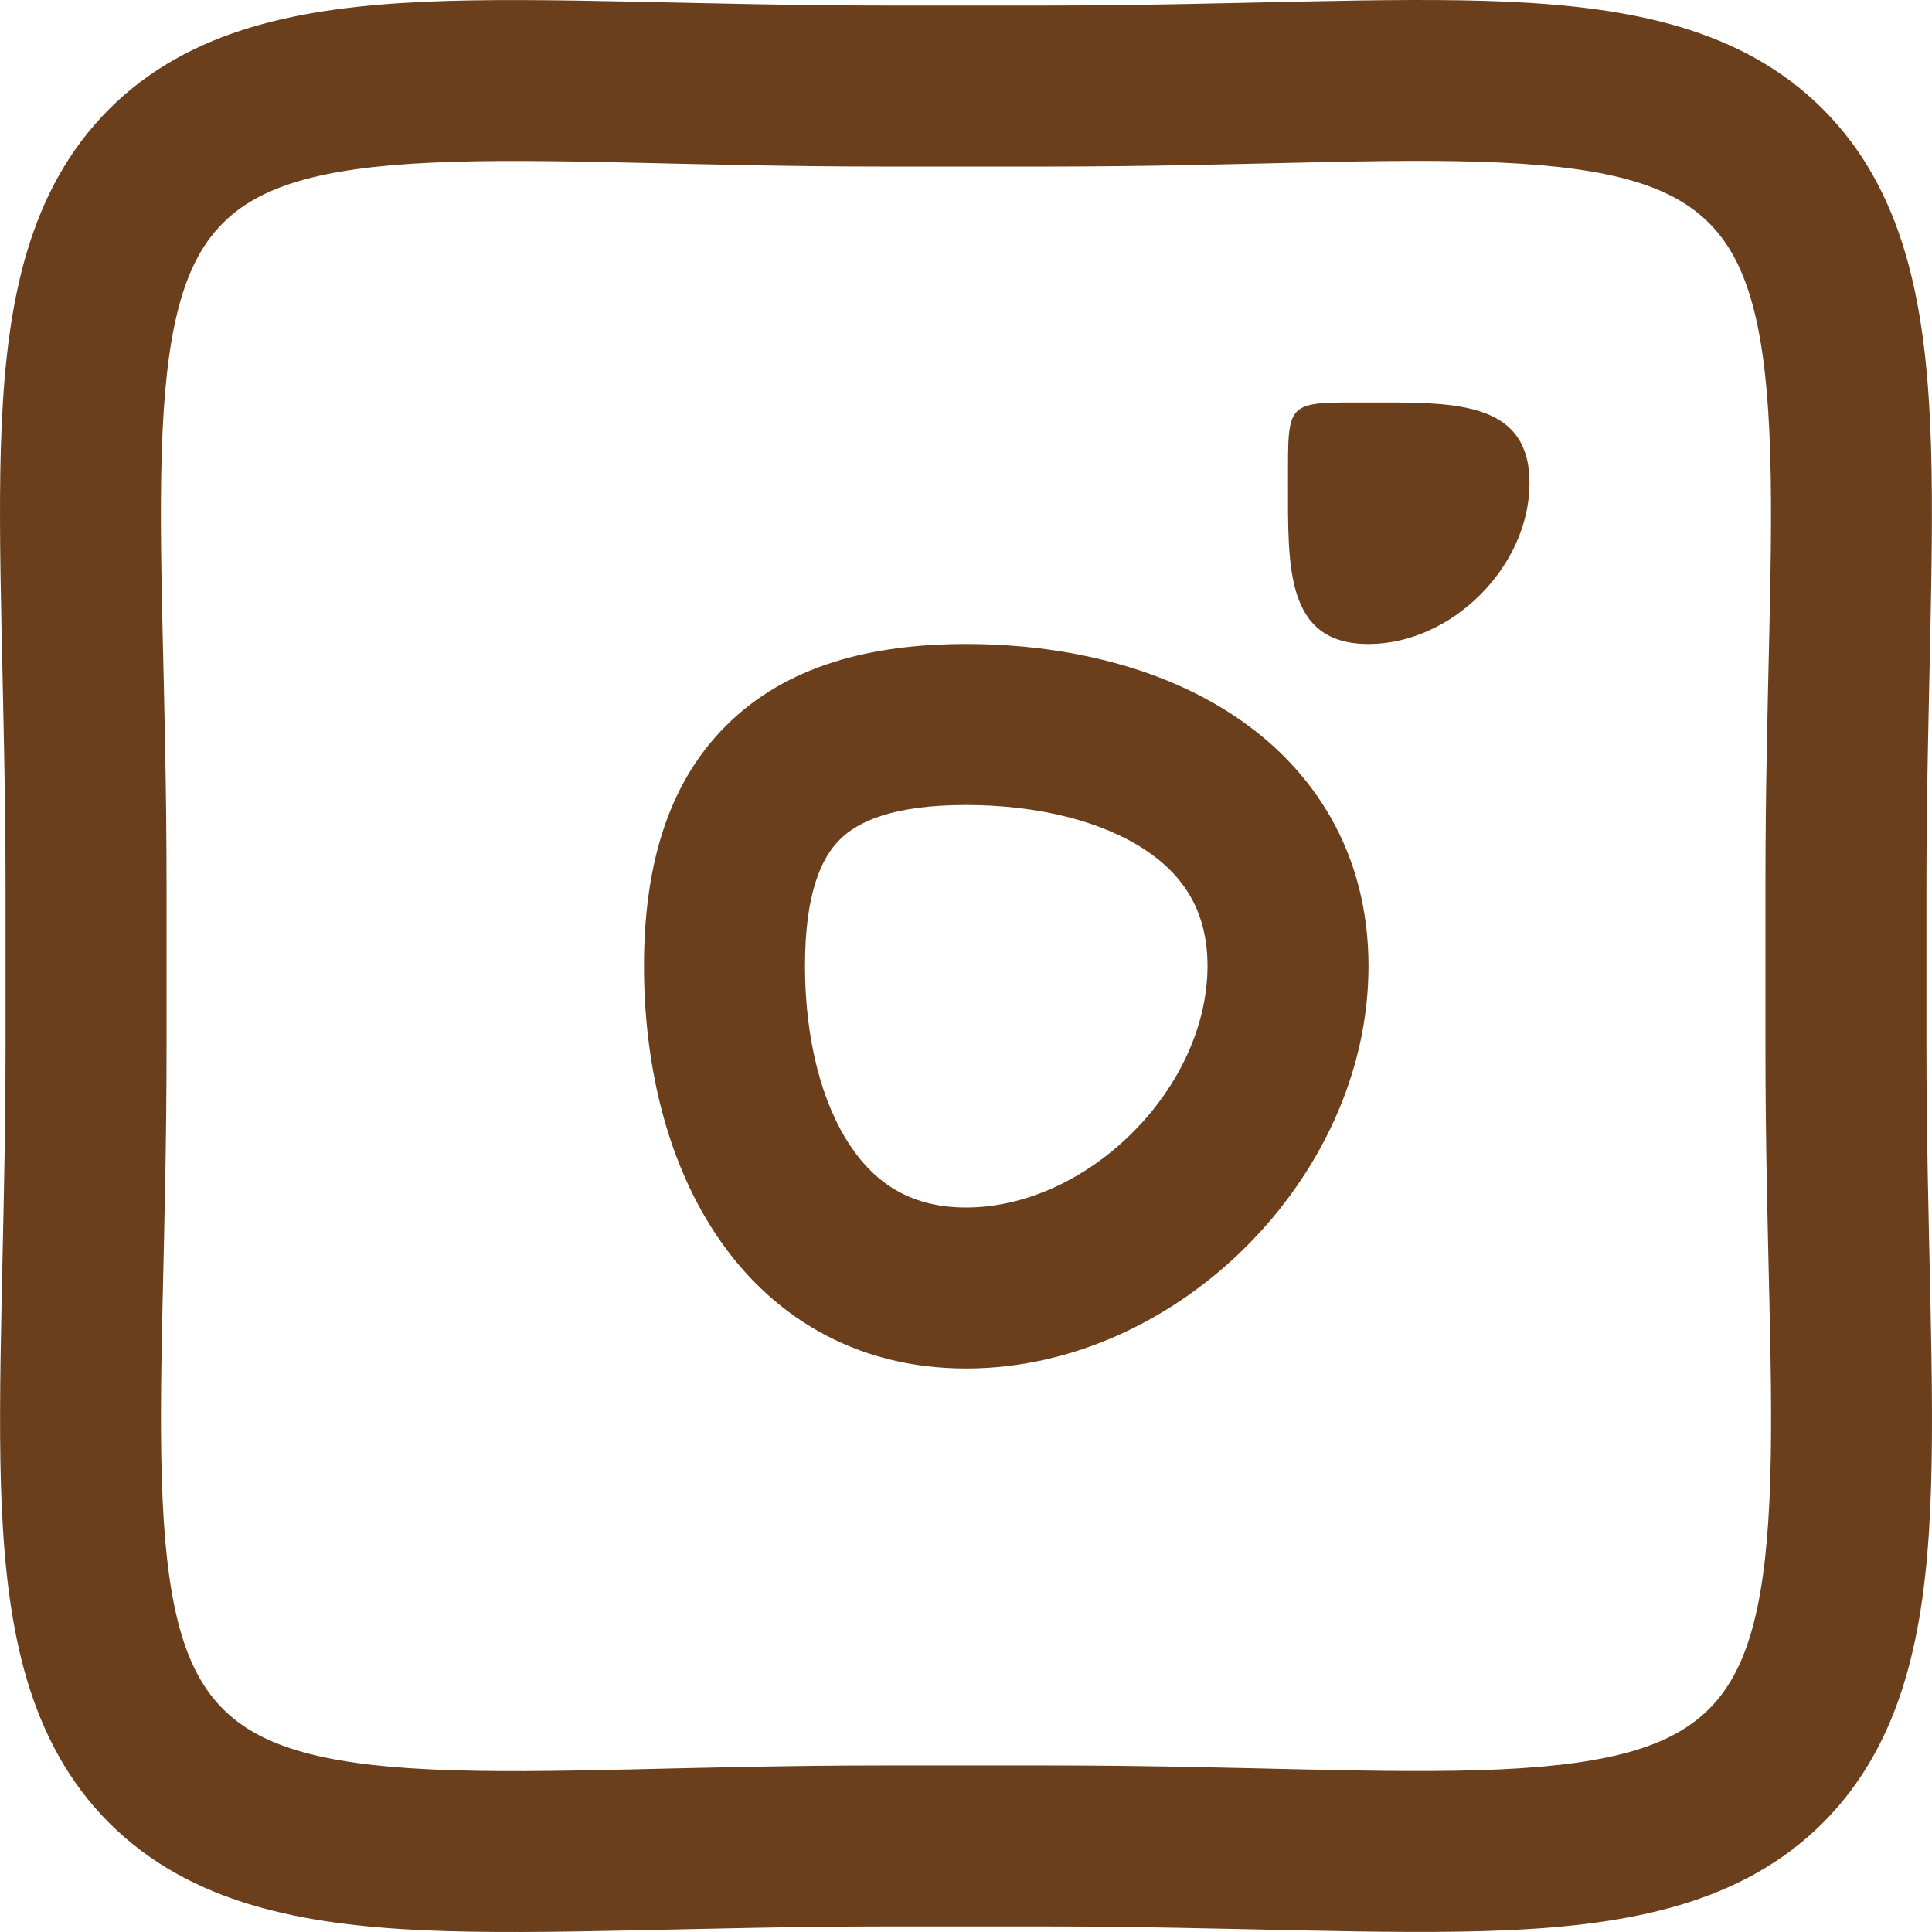
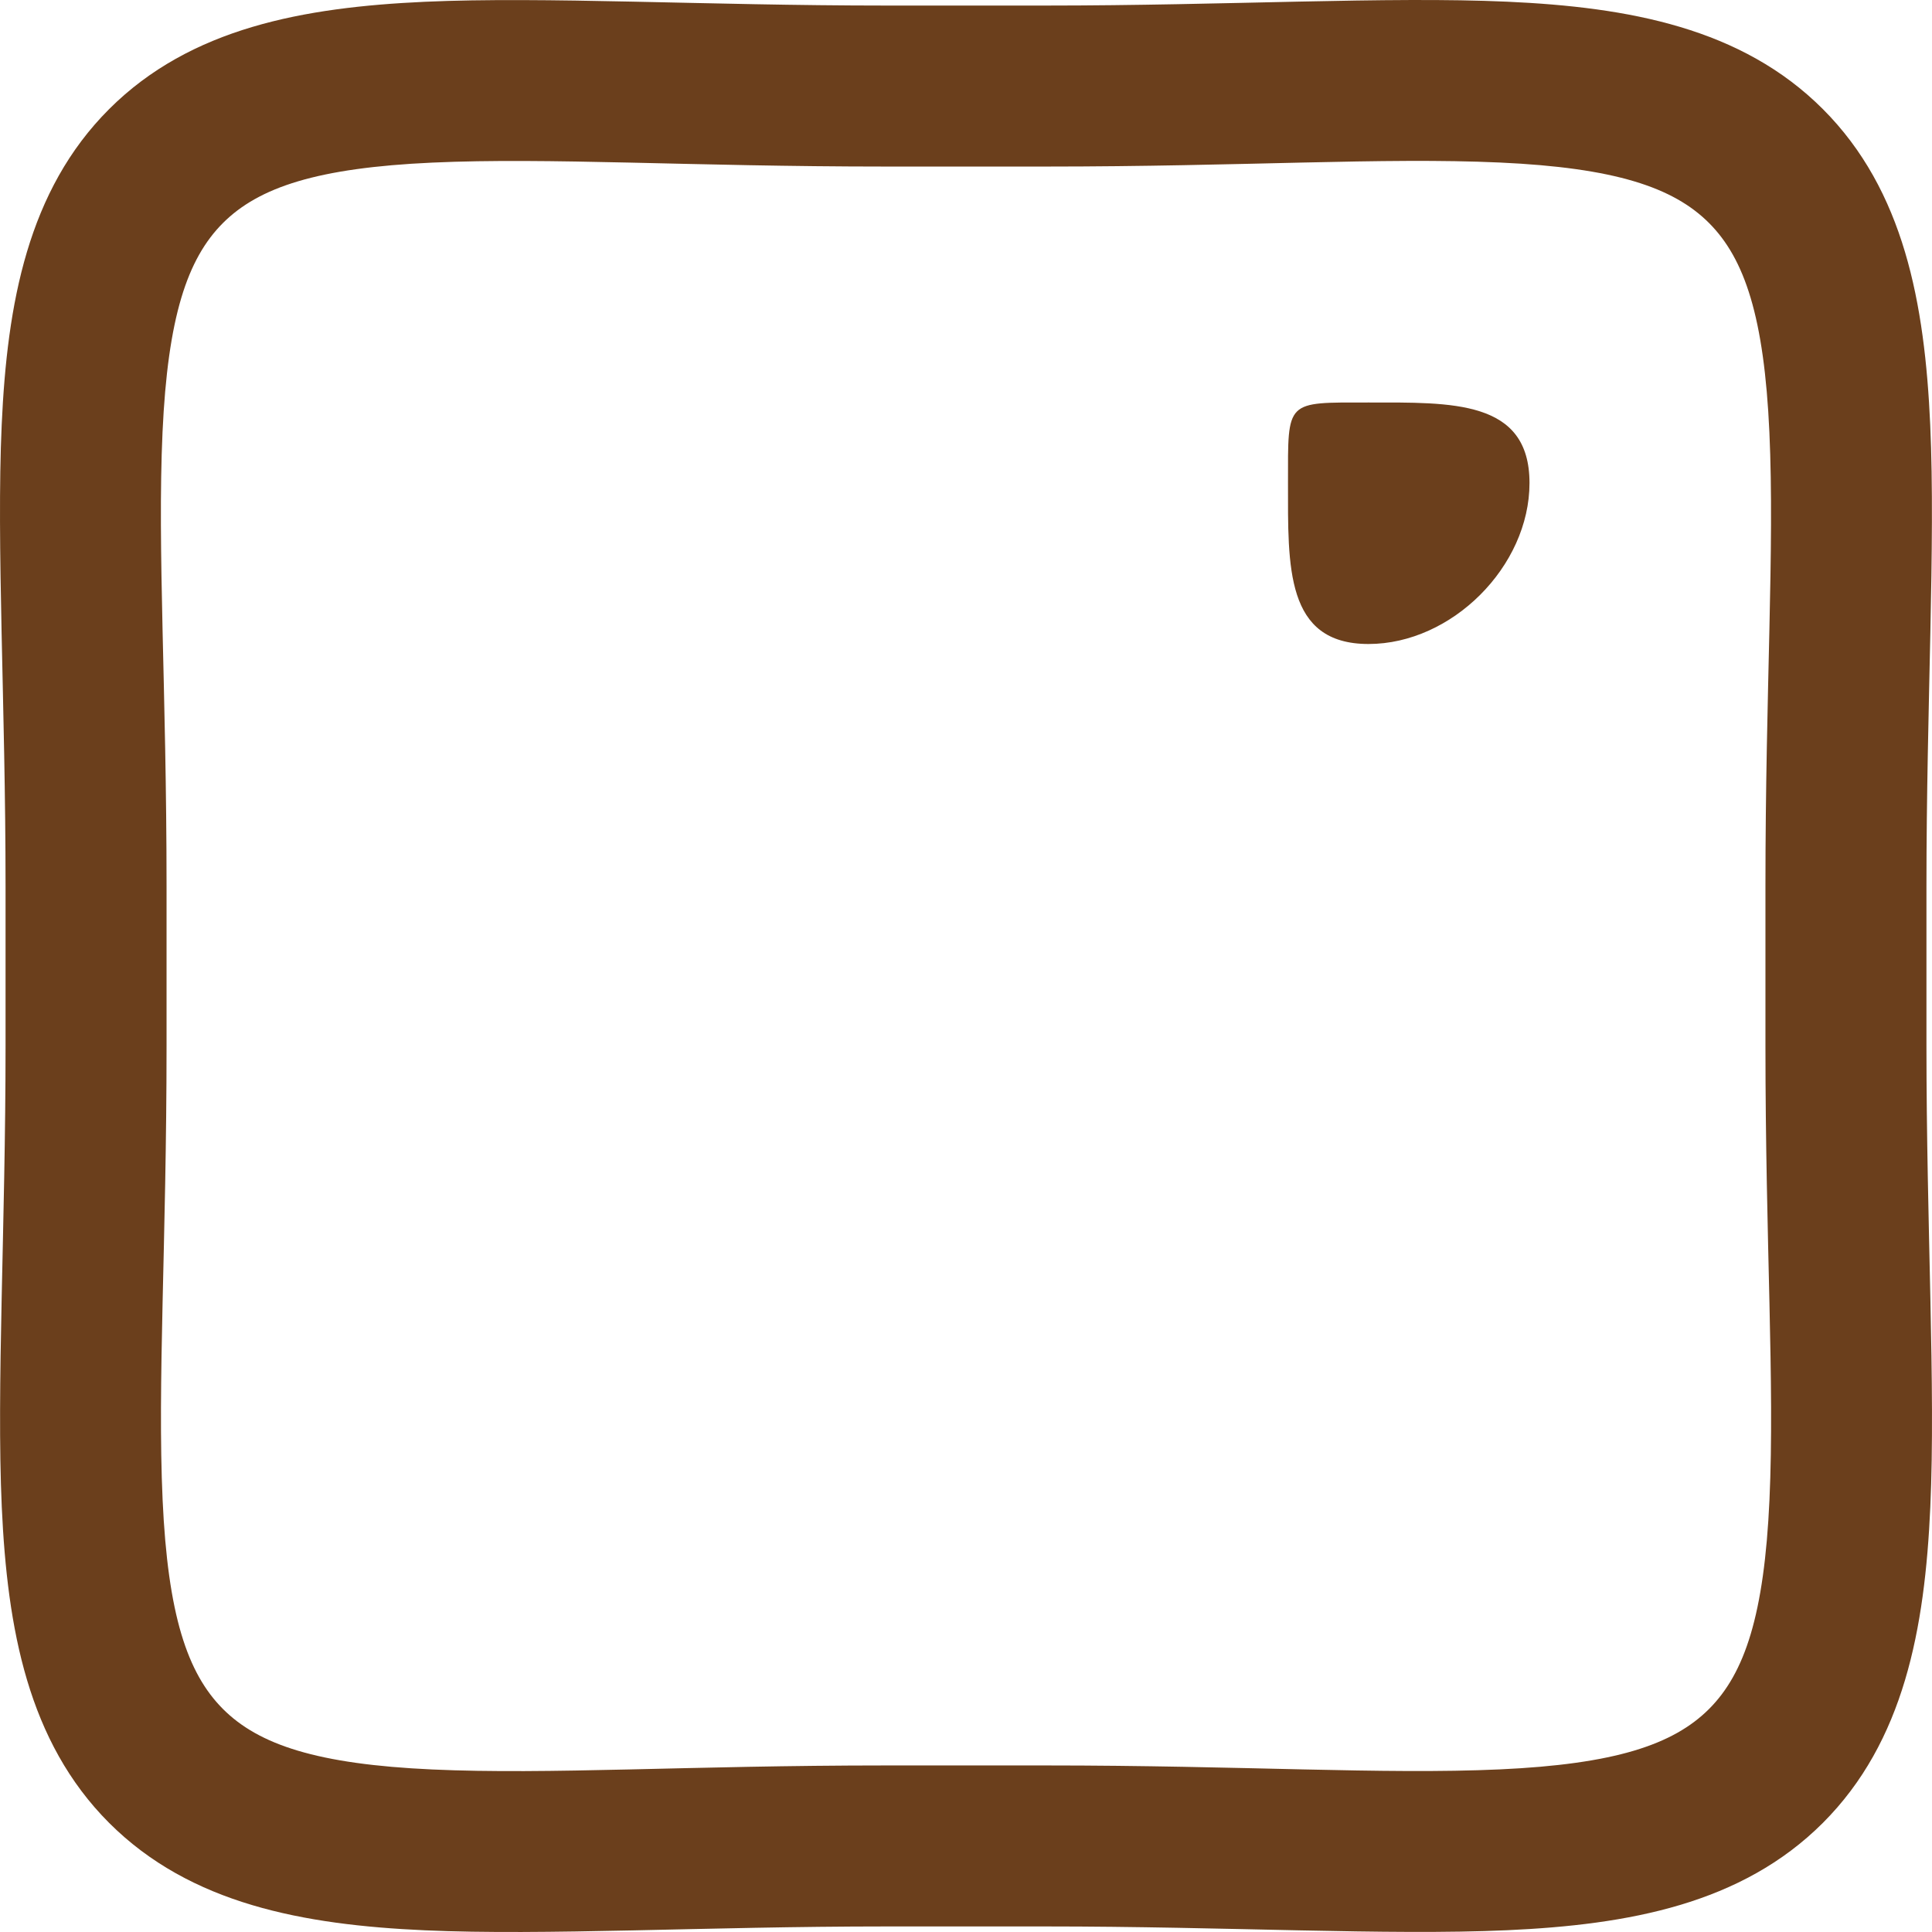
<svg xmlns="http://www.w3.org/2000/svg" width="24" height="24" viewBox="0 0 24 24" fill="none">
  <path d="M21.931 11.006C21.931 8.562 22.046 6.821 21.98 5.369C21.915 3.943 21.675 3.216 21.23 2.77C20.785 2.325 20.058 2.084 18.631 2.019C17.179 1.953 15.438 2.069 12.994 2.069H11.006C8.562 2.069 6.821 1.954 5.369 2.02C3.943 2.085 3.216 2.325 2.77 2.77C2.325 3.215 2.084 3.942 2.019 5.369C1.953 6.821 2.069 8.562 2.069 11.006V12.994C2.069 15.438 1.954 17.179 2.02 18.631C2.085 20.057 2.325 20.784 2.77 21.23C3.215 21.675 3.942 21.916 5.369 21.981C6.821 22.047 8.562 21.931 11.006 21.931H12.994C15.438 21.931 17.179 22.046 18.631 21.98C20.057 21.915 20.784 21.675 21.23 21.23C21.675 20.785 21.916 20.058 21.981 18.631C22.047 17.179 21.931 15.438 21.931 12.994V11.006ZM23.931 12.994C23.931 15.234 24.046 17.237 23.979 18.722C23.911 20.232 23.654 21.635 22.644 22.645C21.634 23.654 20.231 23.91 18.721 23.978C17.236 24.045 15.234 23.931 12.994 23.931H11.006C8.766 23.931 6.763 24.046 5.278 23.979C3.768 23.911 2.365 23.654 1.355 22.644C0.346 21.634 0.091 20.231 0.022 18.721C-0.045 17.236 0.069 15.234 0.069 12.994V11.006C0.069 8.766 -0.046 6.763 0.021 5.278C0.089 3.768 0.345 2.365 1.356 1.355C2.366 0.346 3.769 0.091 5.279 0.022C6.764 -0.045 8.766 0.069 11.006 0.069H12.994C15.234 0.069 17.237 -0.046 18.722 0.021C20.232 0.089 21.635 0.345 22.645 1.356C23.654 2.366 23.91 3.769 23.978 5.279C24.045 6.764 23.931 8.766 23.931 11.006V12.994Z" fill="#6B3F1C" />
  <path d="M17 8C18.036 8 19 7.035 19 6C19 4.964 18.036 5 17 5C15.965 5 16 4.964 16 6C16 7.035 15.965 8 17 8Z" fill="#6B3F1C" />
-   <path d="M15 12C15 11.33 14.712 10.88 14.225 10.557C13.695 10.206 12.906 10 12 10C11.091 10 10.655 10.206 10.431 10.431C10.206 10.655 10 11.091 10 12C10 12.906 10.206 13.695 10.557 14.225C10.88 14.712 11.33 15 12 15C12.727 15 13.482 14.656 14.069 14.069C14.656 13.482 15 12.727 15 12ZM17 12C17 13.345 16.379 14.588 15.483 15.483C14.588 16.379 13.345 17 12 17C10.599 17 9.549 16.324 8.89 15.329C8.258 14.376 8 13.165 8 12C8 10.838 8.259 9.774 9.017 9.017C9.774 8.259 10.838 8 12 8C13.165 8 14.376 8.258 15.329 8.89C16.324 9.549 17 10.599 17 12Z" fill="#6B3F1C" />
</svg>